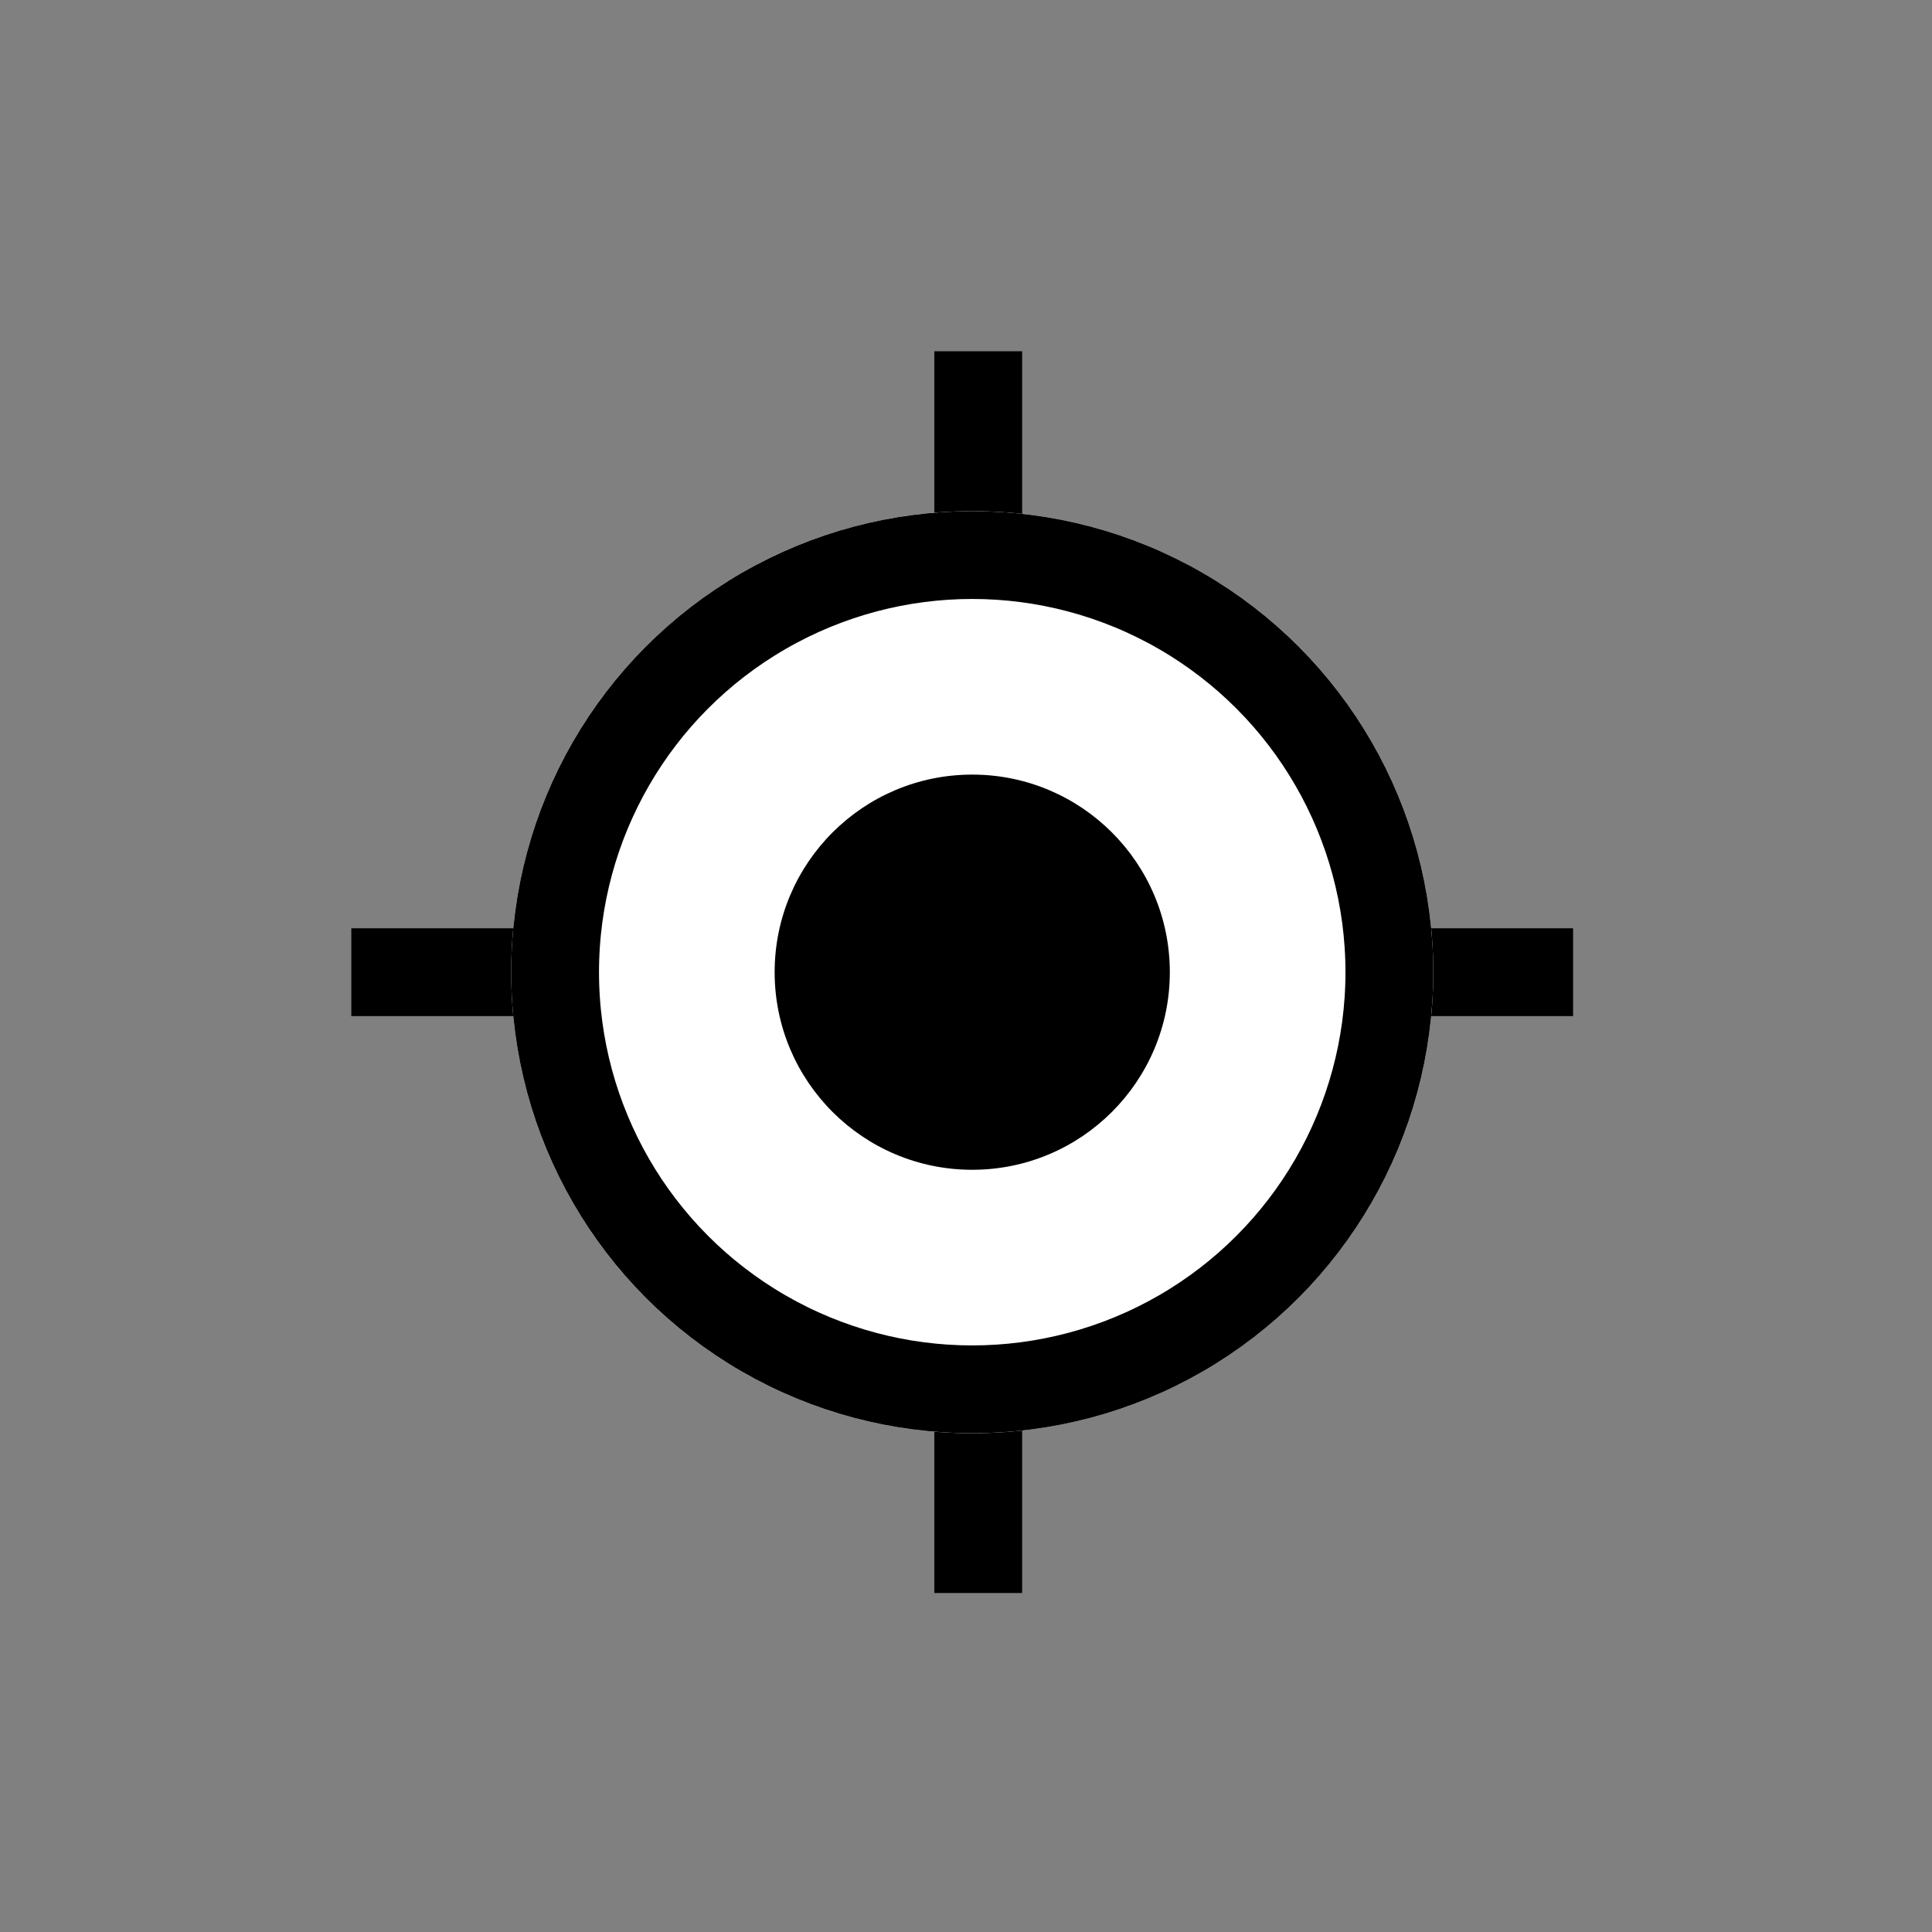
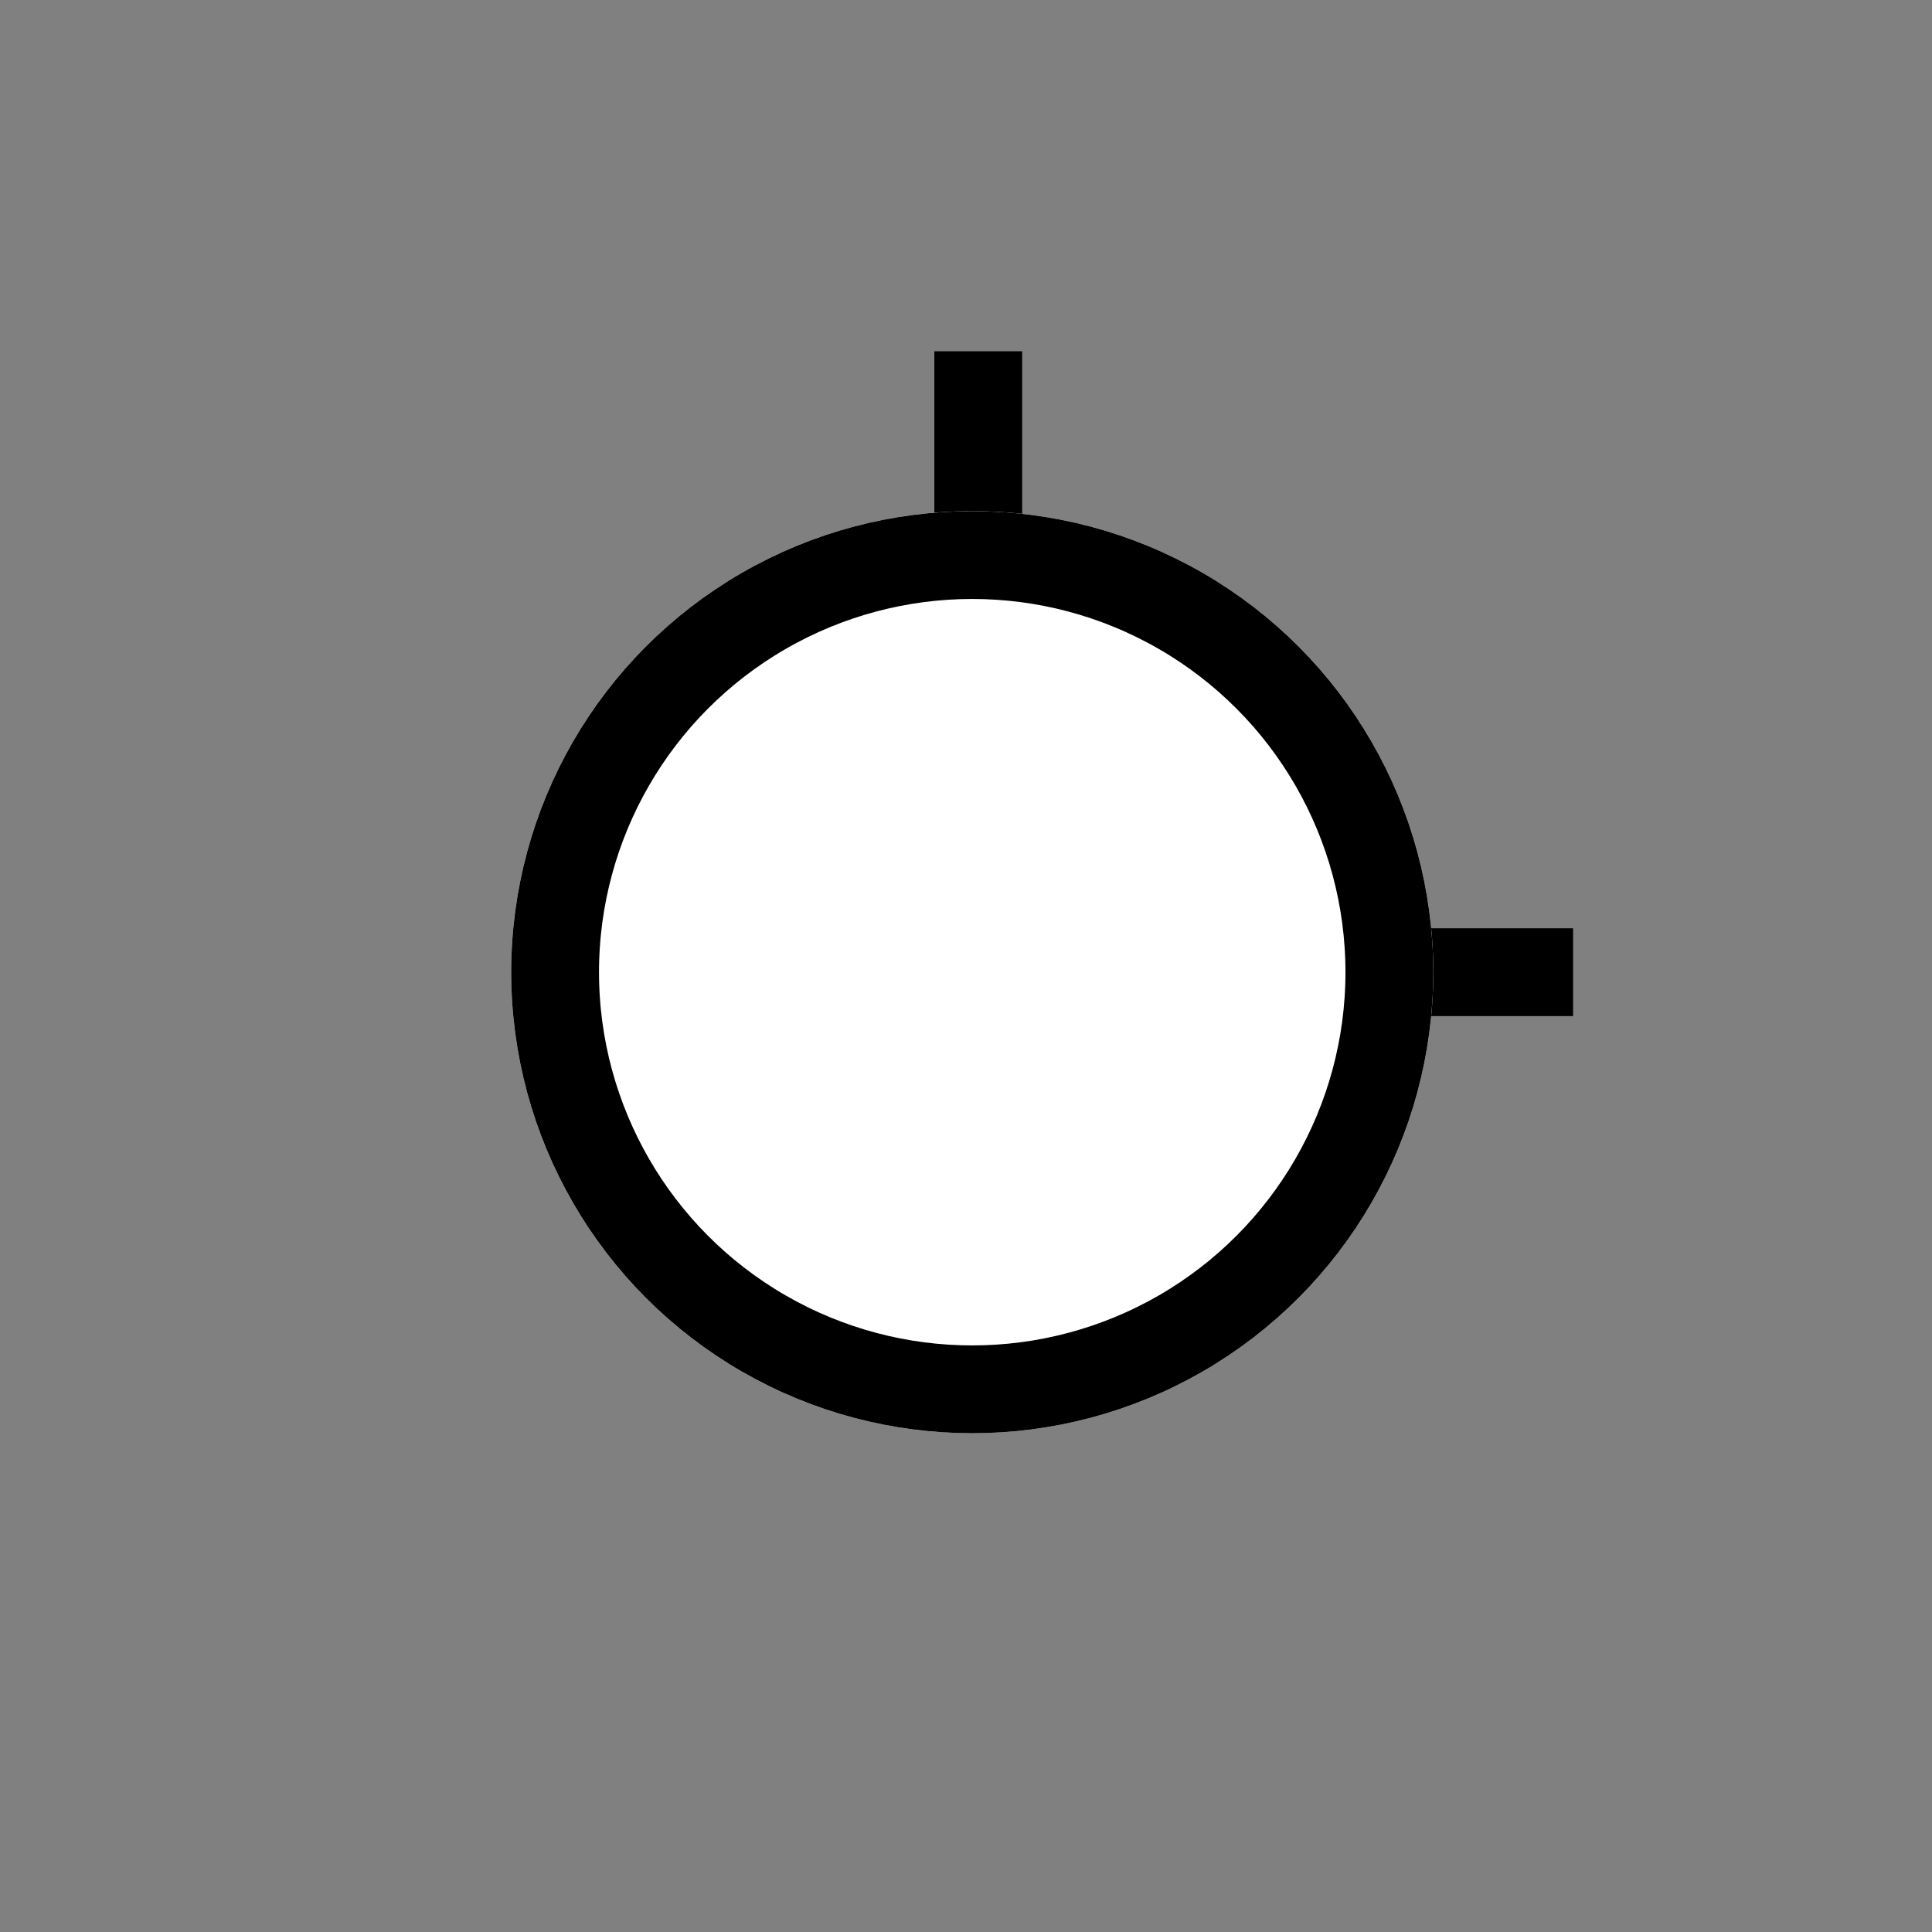
<svg xmlns="http://www.w3.org/2000/svg" id="geo_locator" data-name="geo locator" width="44" height="44" viewBox="0 0 44 44">
  <rect x="0" y="0" width="44" height="44" fill="#808080" stroke="none" />
  <g id="Gruppe_1417" data-name="Gruppe 1417" transform="translate(-406.358 -771.359)">
    <path id="Pfad_406" data-name="Pfad 406" d="M2712.708,787.5h-6" transform="translate(-2270.524 6)" fill="none" stroke="#000" stroke-width="2" />
-     <path id="Pfad_407" data-name="Pfad 407" d="M2712.708,787.5h-6" transform="translate(-2292.349 6)" fill="none" stroke="#000" stroke-width="2" />
-     <path id="Pfad_408" data-name="Pfad 408" d="M6,0H0" transform="translate(428.637 801.638) rotate(90)" fill="none" stroke="#000" stroke-width="2" />
    <path id="Pfad_409" data-name="Pfad 409" d="M6,0H0" transform="translate(428.637 779.359) rotate(90)" fill="none" stroke="#000" stroke-width="2" />
    <g id="Ellipse_16" data-name="Ellipse 16" transform="translate(418 783)" fill="#fff" stroke="#000" stroke-width="2">
      <circle cx="10.5" cy="10.5" r="10.5" stroke="none" />
      <circle cx="10.5" cy="10.5" r="9.5" fill="none" />
    </g>
-     <circle id="Ellipse_17" data-name="Ellipse 17" cx="4.5" cy="4.5" r="4.5" transform="translate(424 789)" />
  </g>
  <g id="Ellipse_22" data-name="Ellipse 22" fill="none" stroke="rgba(0,0,0,0)" stroke-width="2">
-     <circle cx="22" cy="22" r="22" stroke="none" />
    <circle cx="22" cy="22" r="21" fill="none" />
  </g>
</svg>